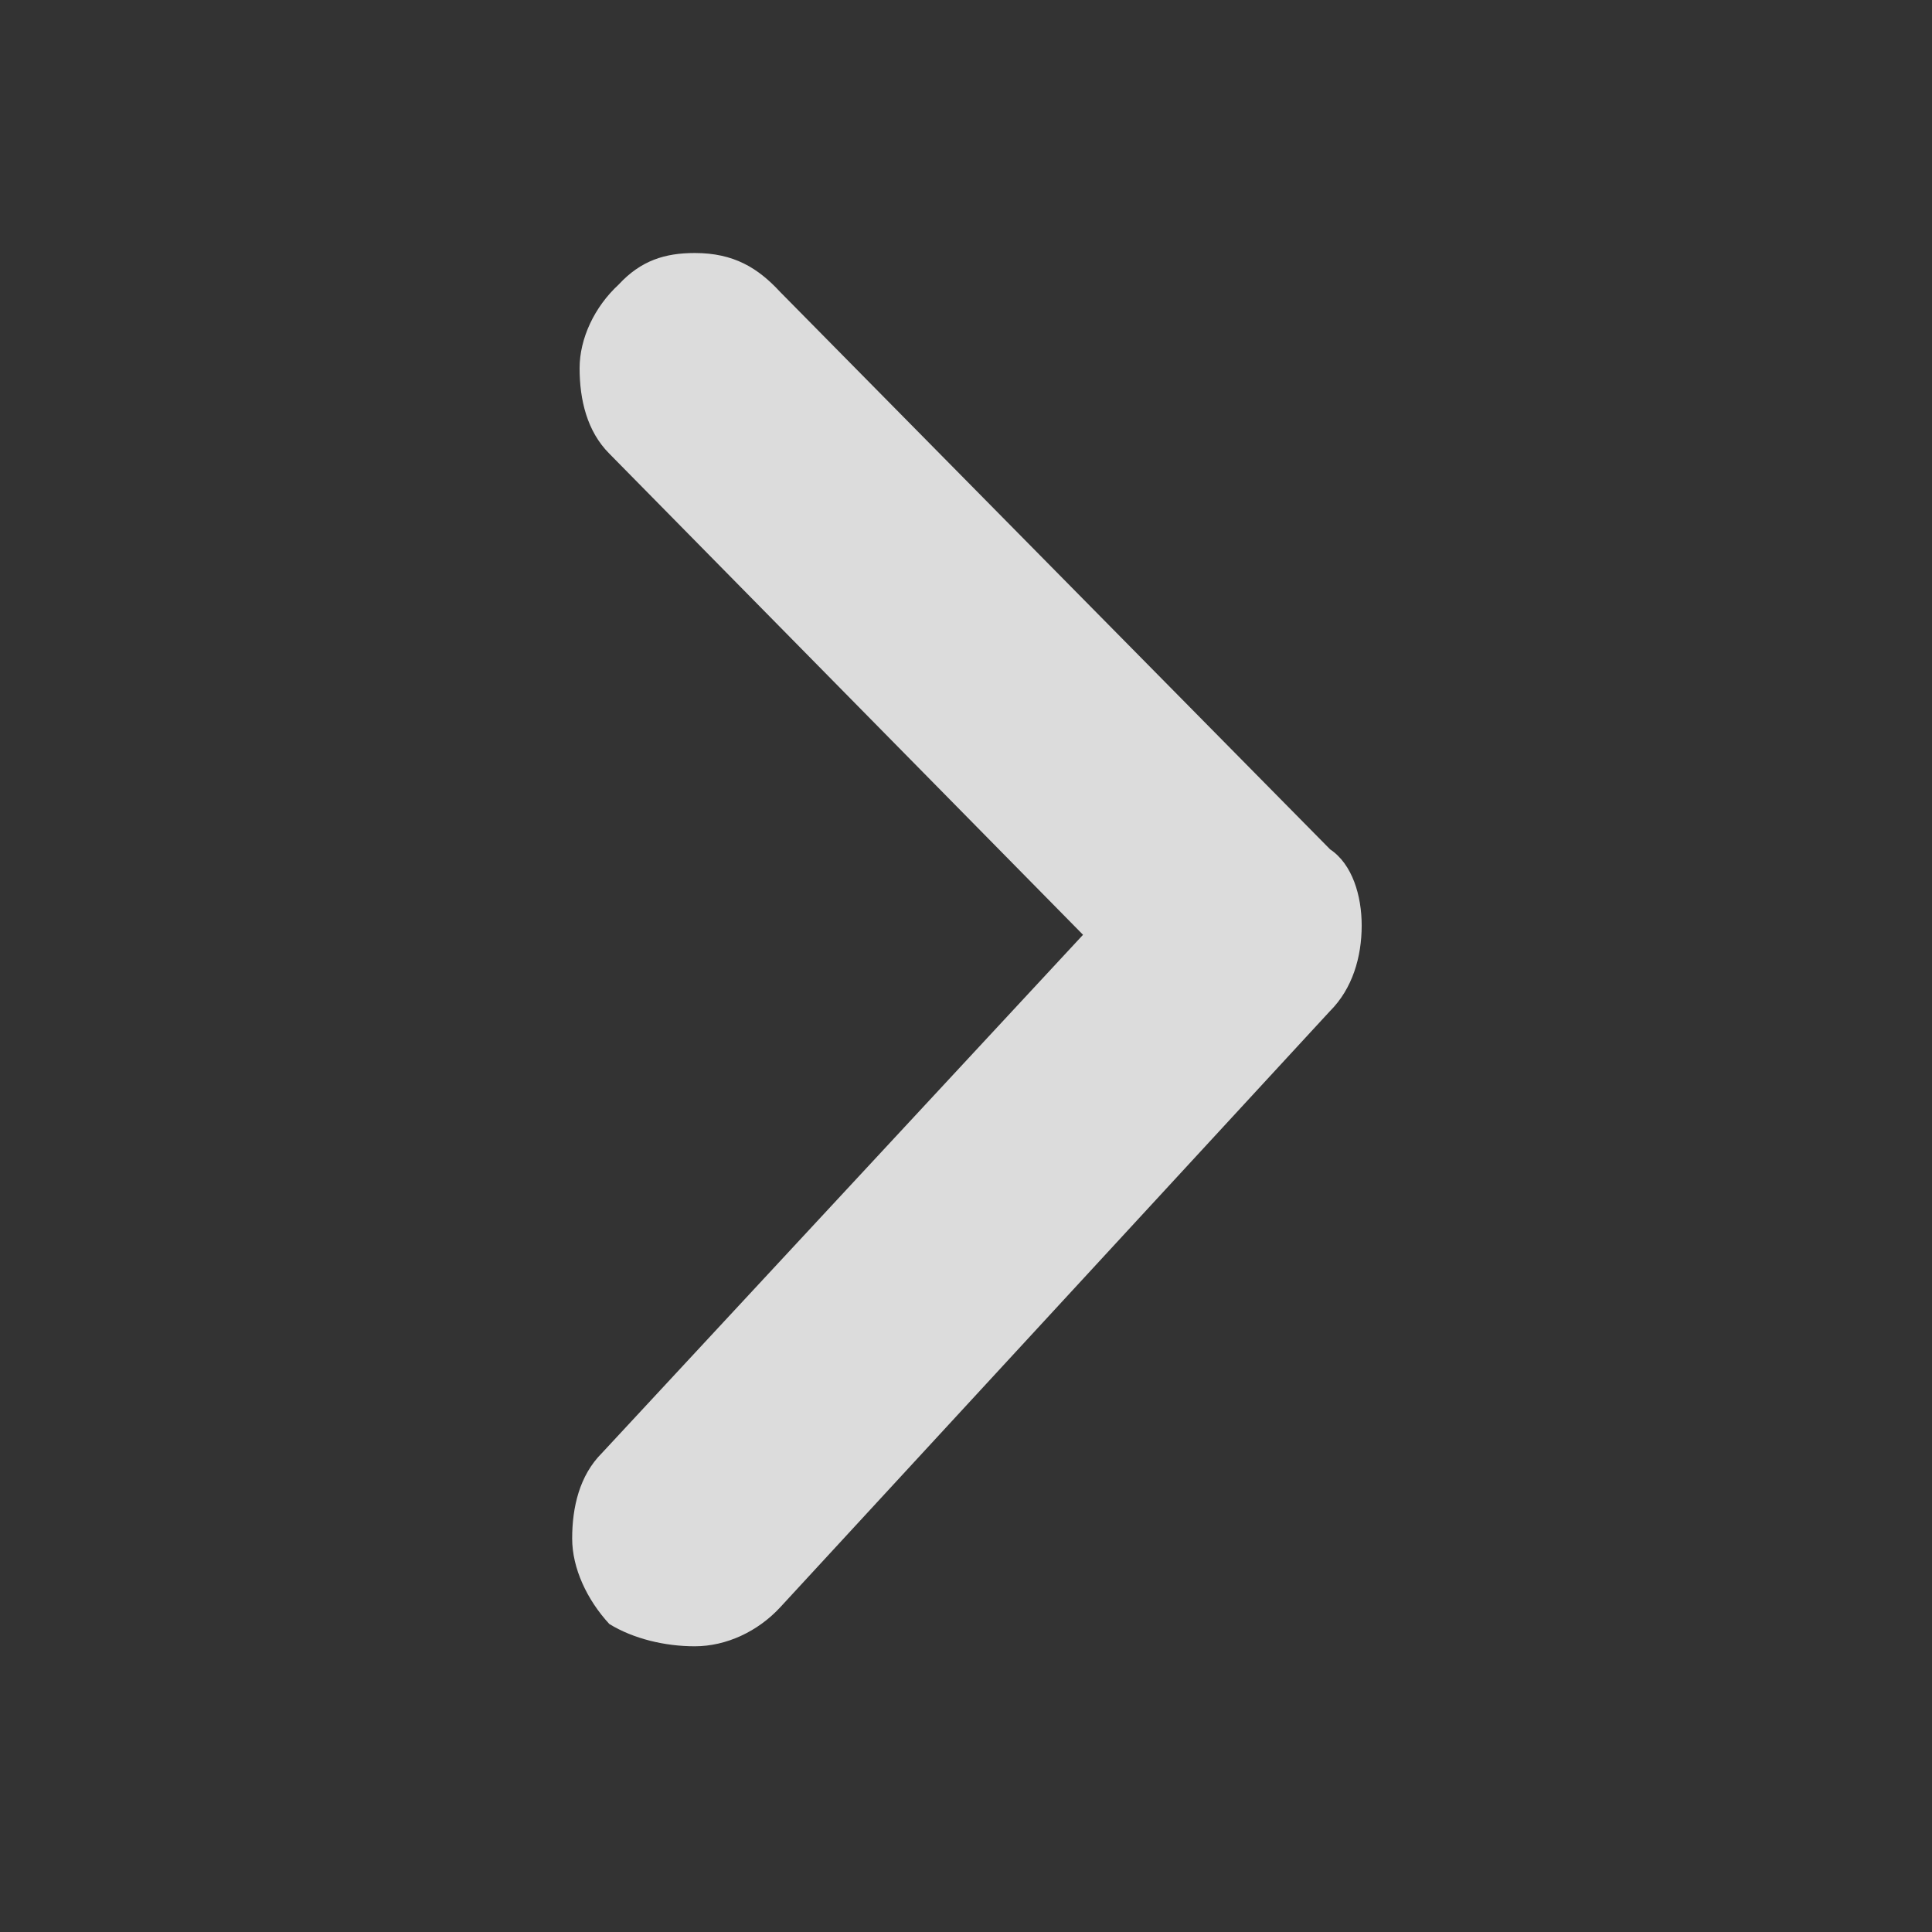
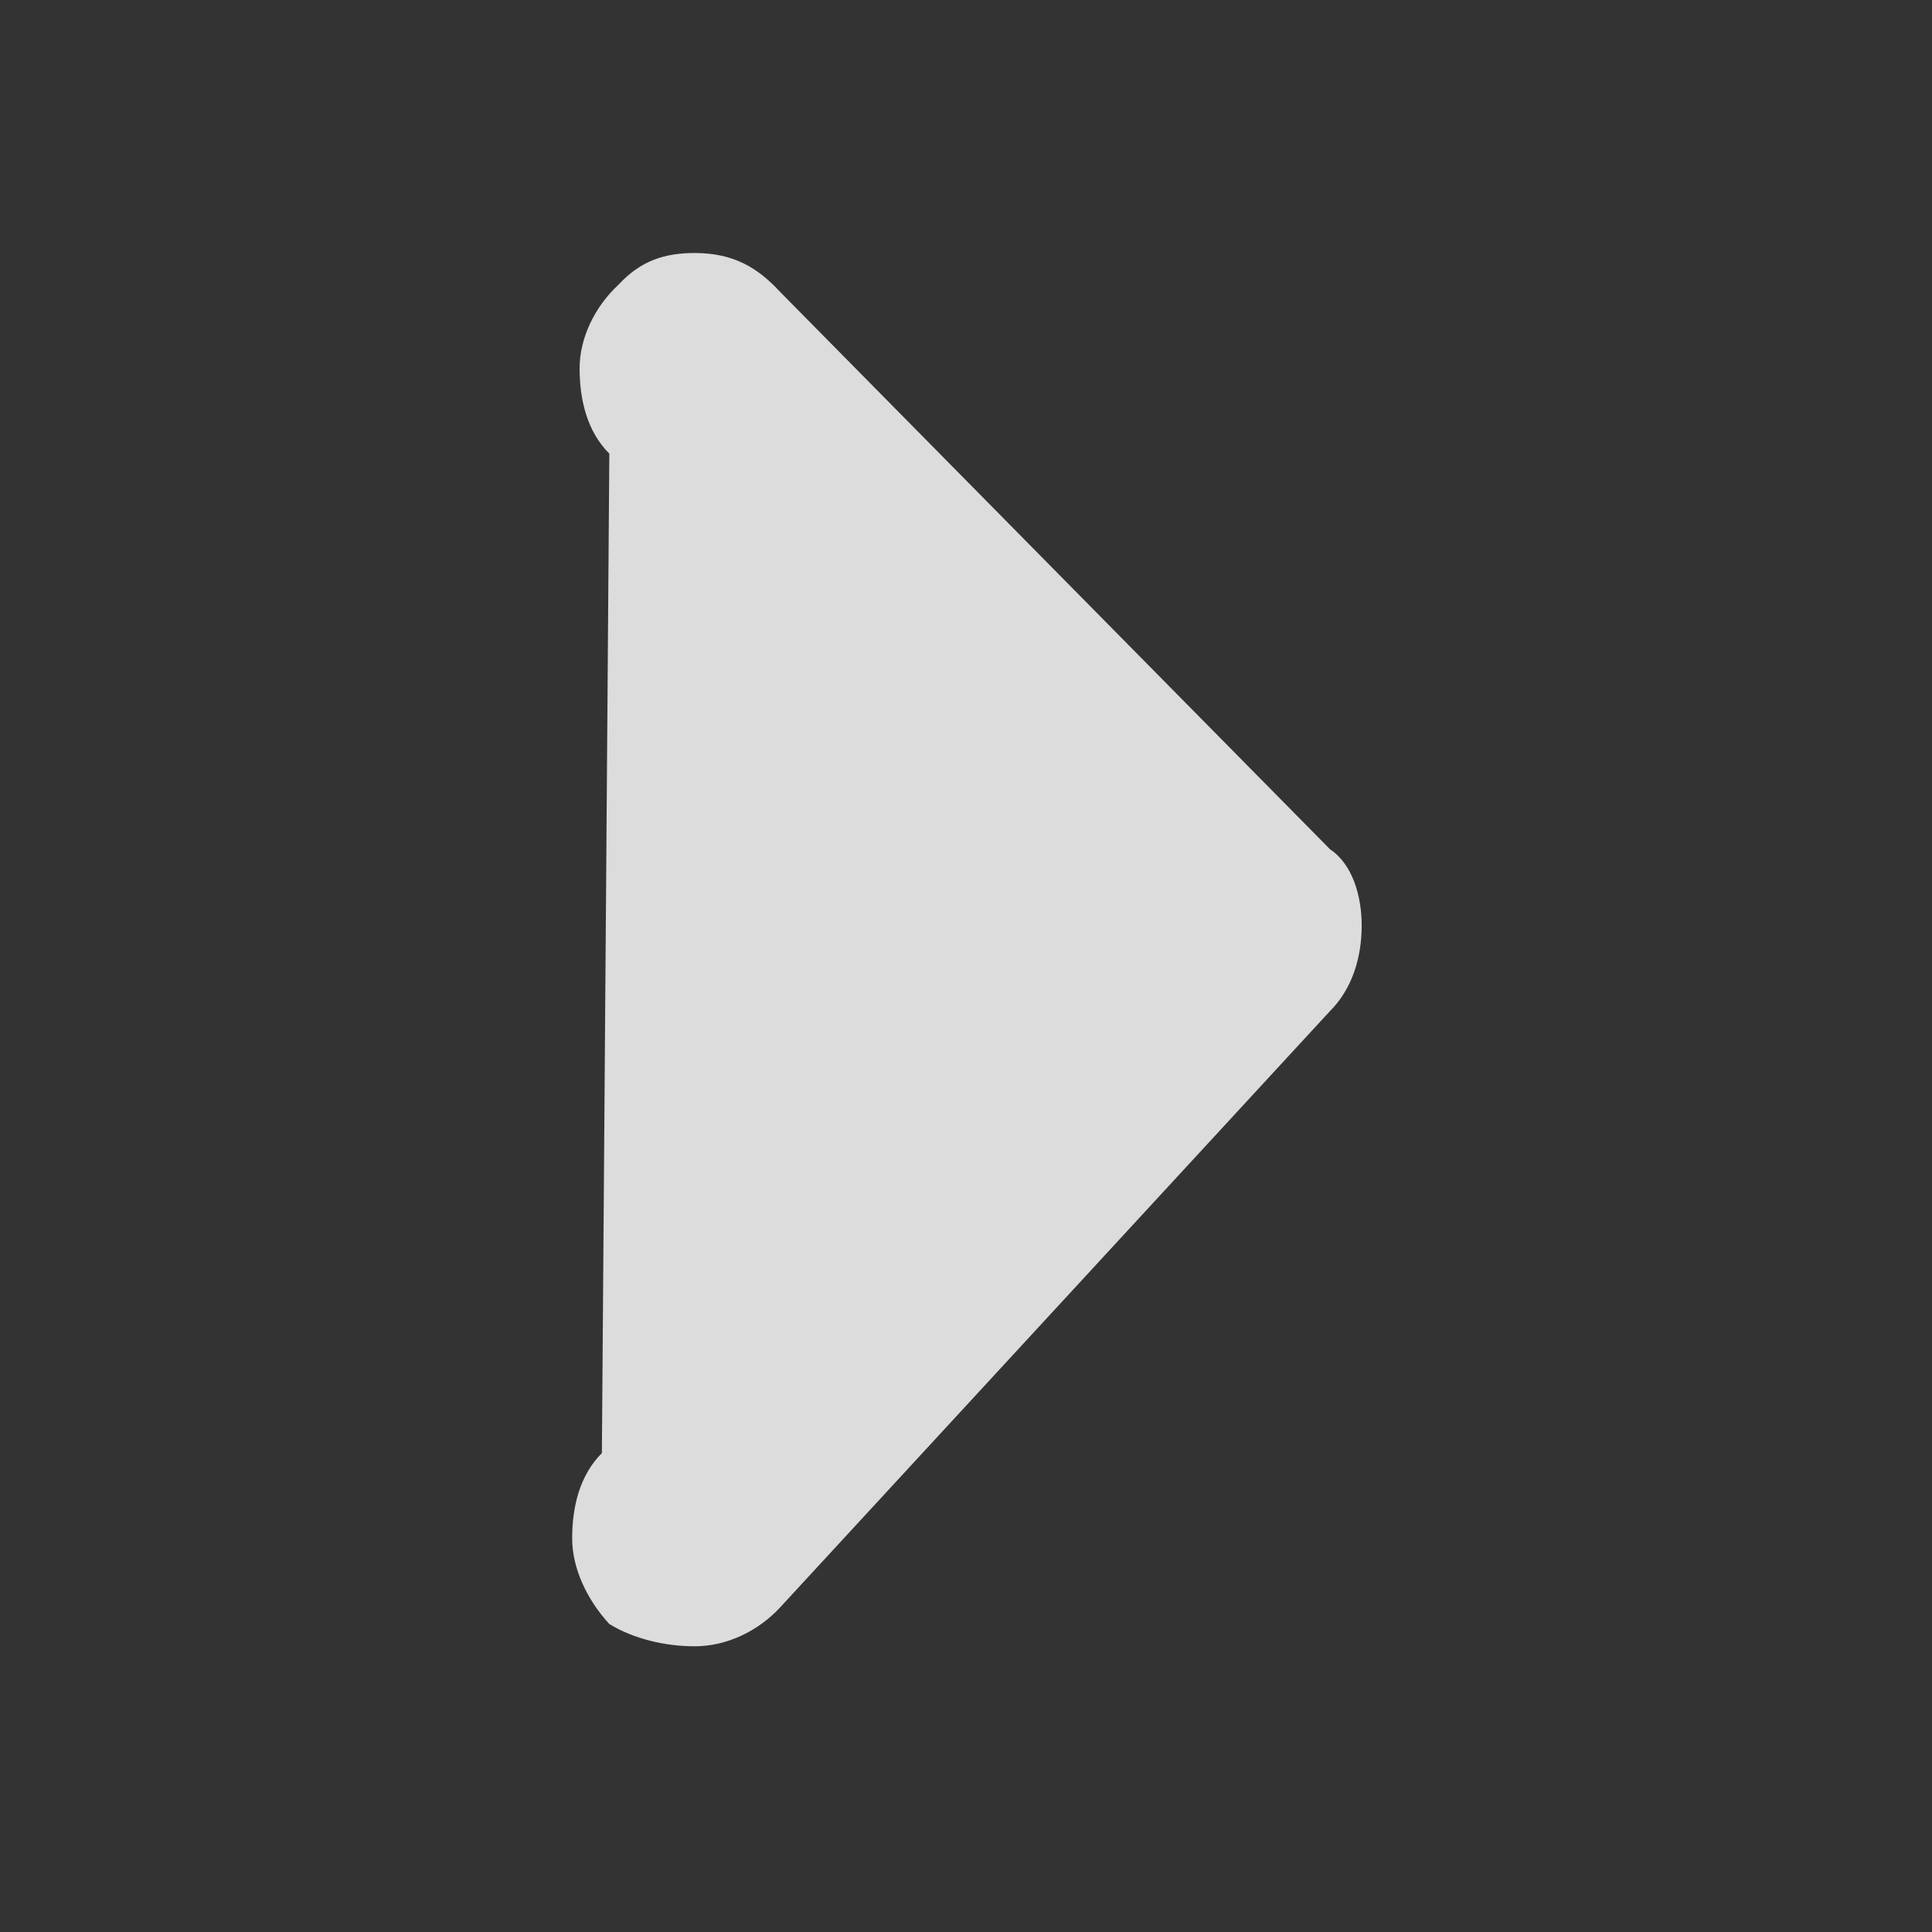
<svg xmlns="http://www.w3.org/2000/svg" width="26" height="26" viewBox="0 0 26 26" fill="none">
  <rect x="0" y="0" width="26" height="26" fill="#333333" stroke="none" />
-   <path d="M17.9 13.605C18.2 13.305 18.325 12.88 18.325 12.455C18.325 12.055 18.2 11.63 17.9 11.43L10.5 3.93C10.2 3.605 9.875 3.405 9.35 3.405C8.95 3.405 8.625 3.505 8.325 3.83C8 4.13 7.8 4.555 7.8 4.955C7.8 5.38 7.9 5.805 8.2 6.105L14.575 12.58L8.1 19.555C7.8 19.855 7.7 20.28 7.7 20.705C7.7 21.105 7.9 21.53 8.2 21.855C8.525 22.055 8.95 22.155 9.35 22.155C9.775 22.155 10.2 21.955 10.5 21.63L17.9 13.605Z" fill="#EEEEEE" fill-opacity="0.9" />
+   <path d="M17.9 13.605C18.2 13.305 18.325 12.88 18.325 12.455C18.325 12.055 18.2 11.63 17.9 11.43L10.5 3.93C10.2 3.605 9.875 3.405 9.35 3.405C8.95 3.405 8.625 3.505 8.325 3.83C8 4.13 7.8 4.555 7.8 4.955C7.8 5.38 7.9 5.805 8.2 6.105L8.1 19.555C7.8 19.855 7.7 20.28 7.7 20.705C7.7 21.105 7.9 21.53 8.2 21.855C8.525 22.055 8.95 22.155 9.35 22.155C9.775 22.155 10.2 21.955 10.5 21.63L17.9 13.605Z" fill="#EEEEEE" fill-opacity="0.9" />
</svg>